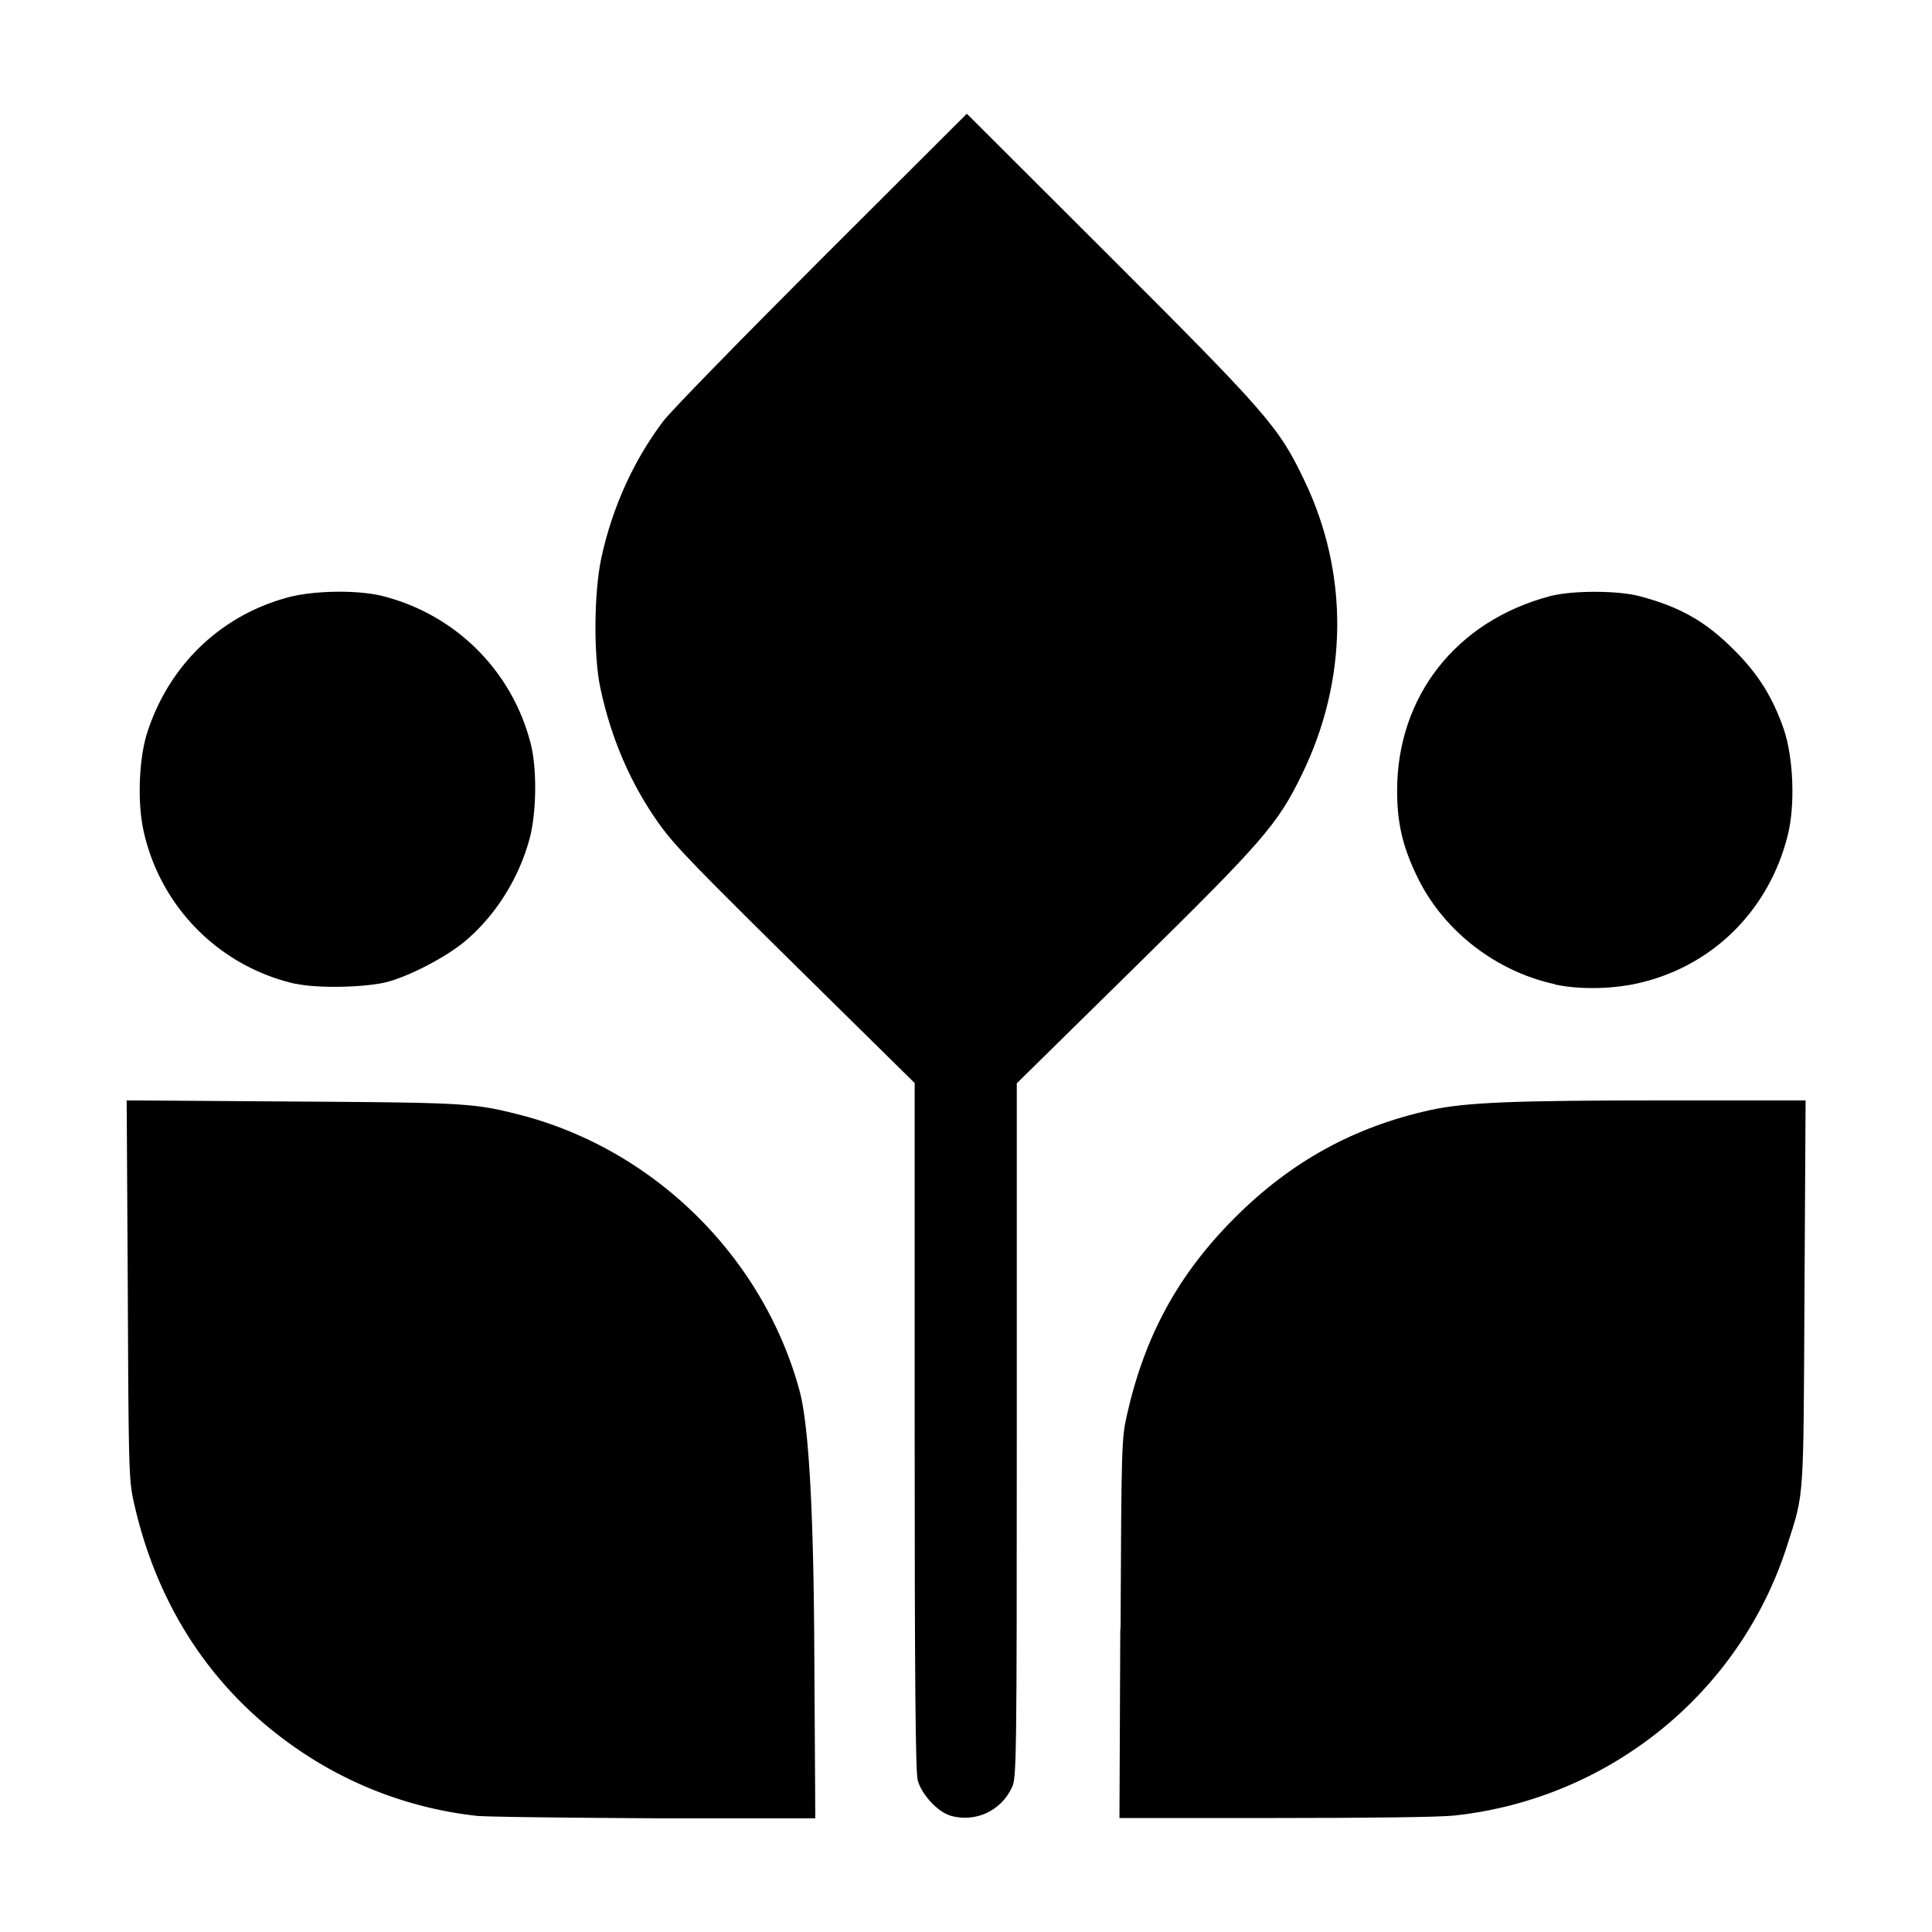
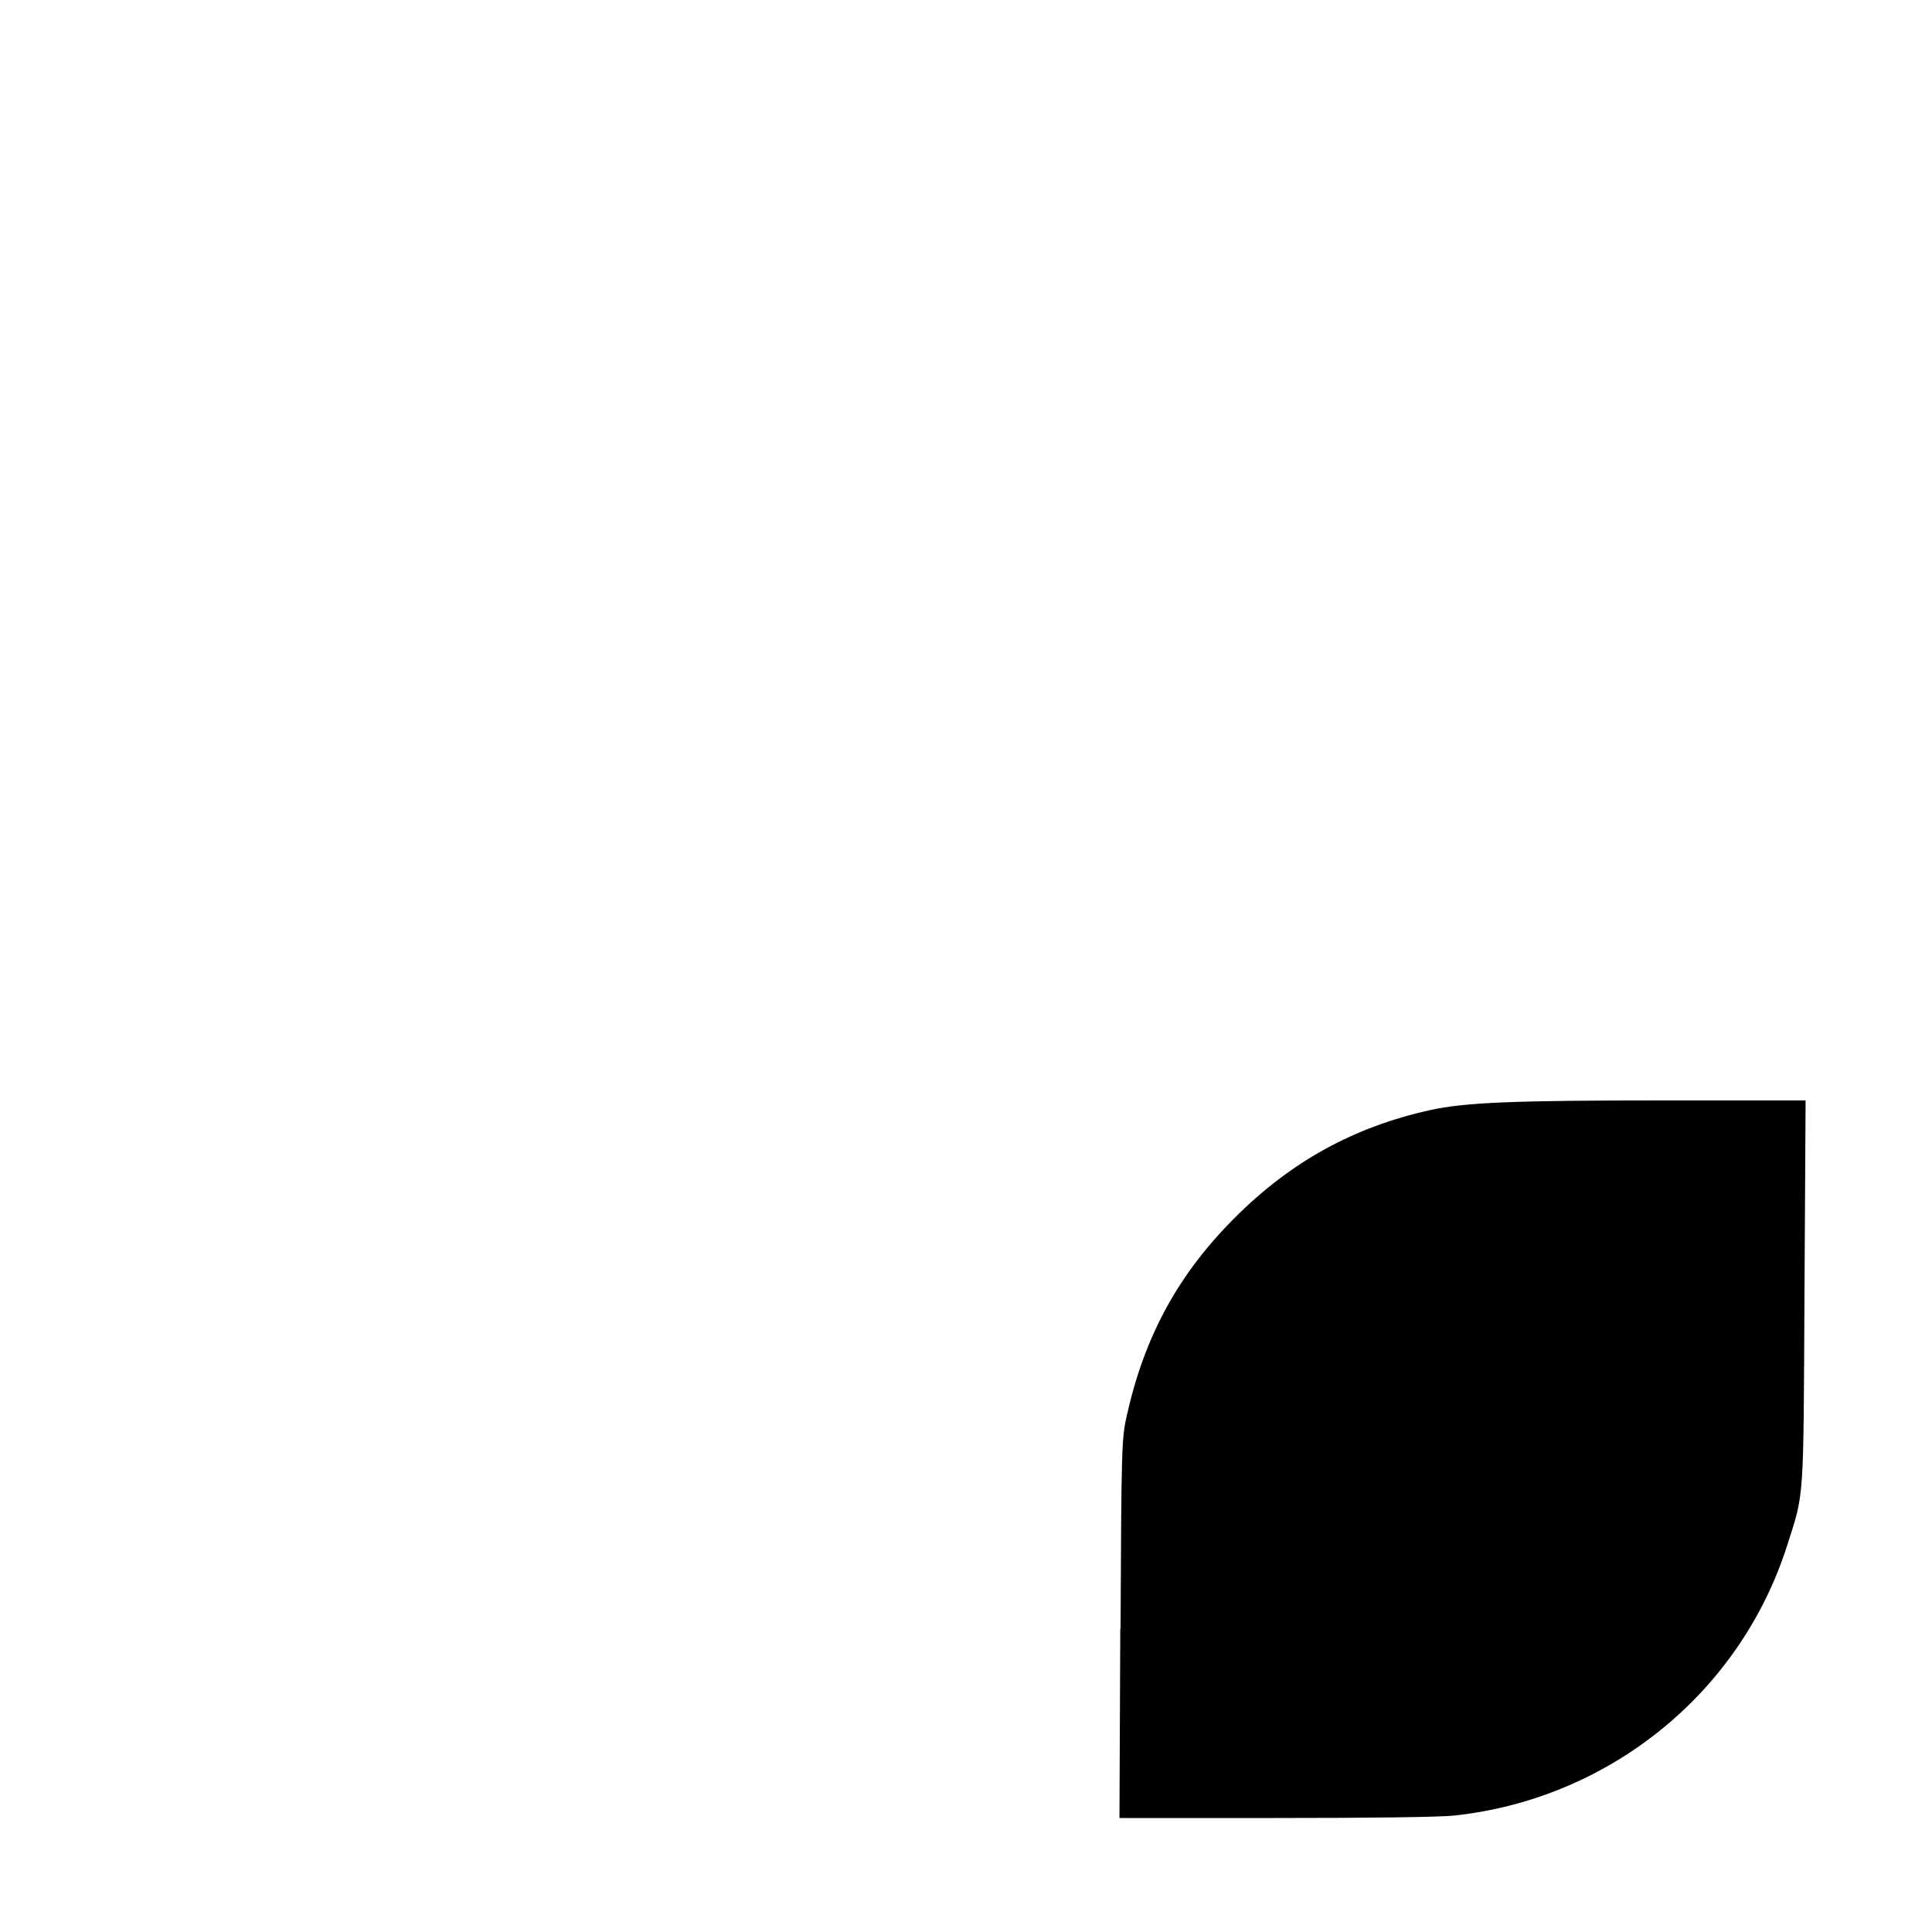
<svg xmlns="http://www.w3.org/2000/svg" data-bbox="4.59 4.12 60.83 61.76" viewBox="0 0 70 70" height="70" width="70" data-type="shape">
  <g>
-     <path d="M10.72 35.65A7.28 7.28 0 0 1 5.18 30c-.2-1.01-.14-2.5.14-3.41.78-2.47 2.66-4.29 5.13-4.95.95-.25 2.53-.27 3.43-.04 2.65.68 4.68 2.72 5.35 5.35.23.91.21 2.49-.04 3.43-.39 1.45-1.24 2.8-2.35 3.73-.67.56-1.95 1.23-2.78 1.46-.78.21-2.56.25-3.35.07Z" />
-     <path d="M56.34 35.66c-2.1-.45-3.98-1.89-4.93-3.77-.57-1.13-.79-2.02-.79-3.24 0-3.42 2.14-6.15 5.54-7.05.78-.21 2.46-.21 3.24 0 1.48.39 2.41.92 3.45 1.97.86.86 1.38 1.7 1.78 2.85.35 1.04.42 2.75.14 3.86-.67 2.65-2.63 4.64-5.23 5.3-1.01.26-2.25.29-3.21.09Z" />
-     <path d="M34.43 65.78c-.46-.13-1.05-.78-1.18-1.28-.08-.31-.11-3.67-.11-12.84V39.24l-3.37-3.32c-4.67-4.6-5.29-5.24-5.89-6.07-1.02-1.43-1.74-3.09-2.13-4.93-.25-1.19-.23-3.47.04-4.72.4-1.83 1.17-3.52 2.24-4.94.26-.35 2.85-3 5.74-5.89l5.26-5.25 4.9 4.89c6.05 6.04 6.4 6.45 7.34 8.42 1.61 3.37 1.57 7.21-.1 10.63-.88 1.81-1.4 2.41-6.11 7.04l-4.22 4.15v12.57c0 11.96-.01 12.58-.17 12.93-.4.87-1.34 1.3-2.26 1.03Z" />
-     <path d="M17.26 65.79a14.2 14.2 0 0 1-6.31-2.3c-3.14-2.09-5.22-5.17-6.09-9.01-.19-.84-.2-1.07-.23-7.74l-.04-6.87 6.01.04c6.26.04 6.57.06 8.19.47 4.89 1.24 8.86 5.15 10.18 10.01q.48 1.77.53 8.86l.04 6.63h-5.83c-3.2-.02-6.11-.05-6.45-.09" />
    <path d="M40.6 59.01c.03-6.68.04-6.89.23-7.74.65-2.89 1.87-5.11 3.91-7.15s4.32-3.29 7.08-3.9c1.28-.28 3.03-.35 8.49-.35h5.11l-.04 6.95c-.04 7.66 0 7.22-.63 9.18-1.7 5.33-6.43 9.17-12.05 9.78-.52.06-3.17.09-6.51.09h-5.63l.03-6.86Z" />
  </g>
</svg>